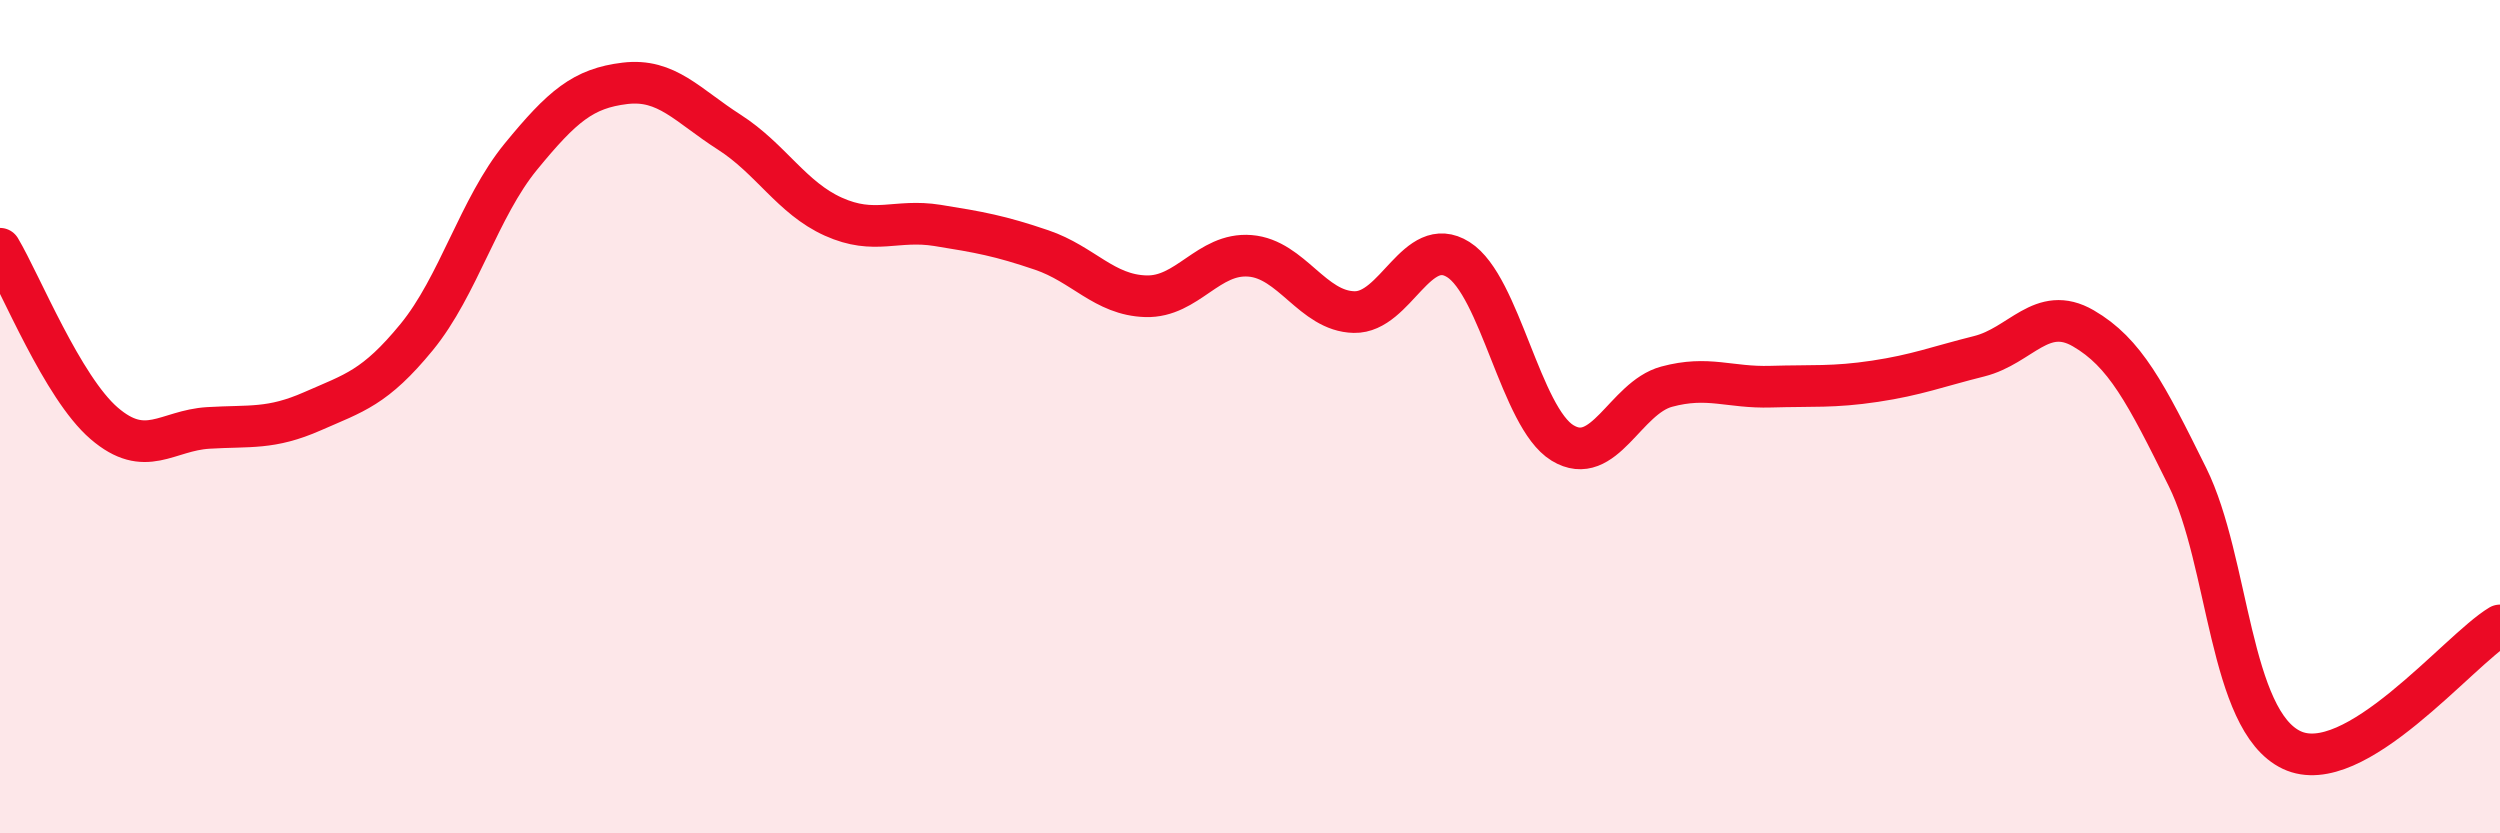
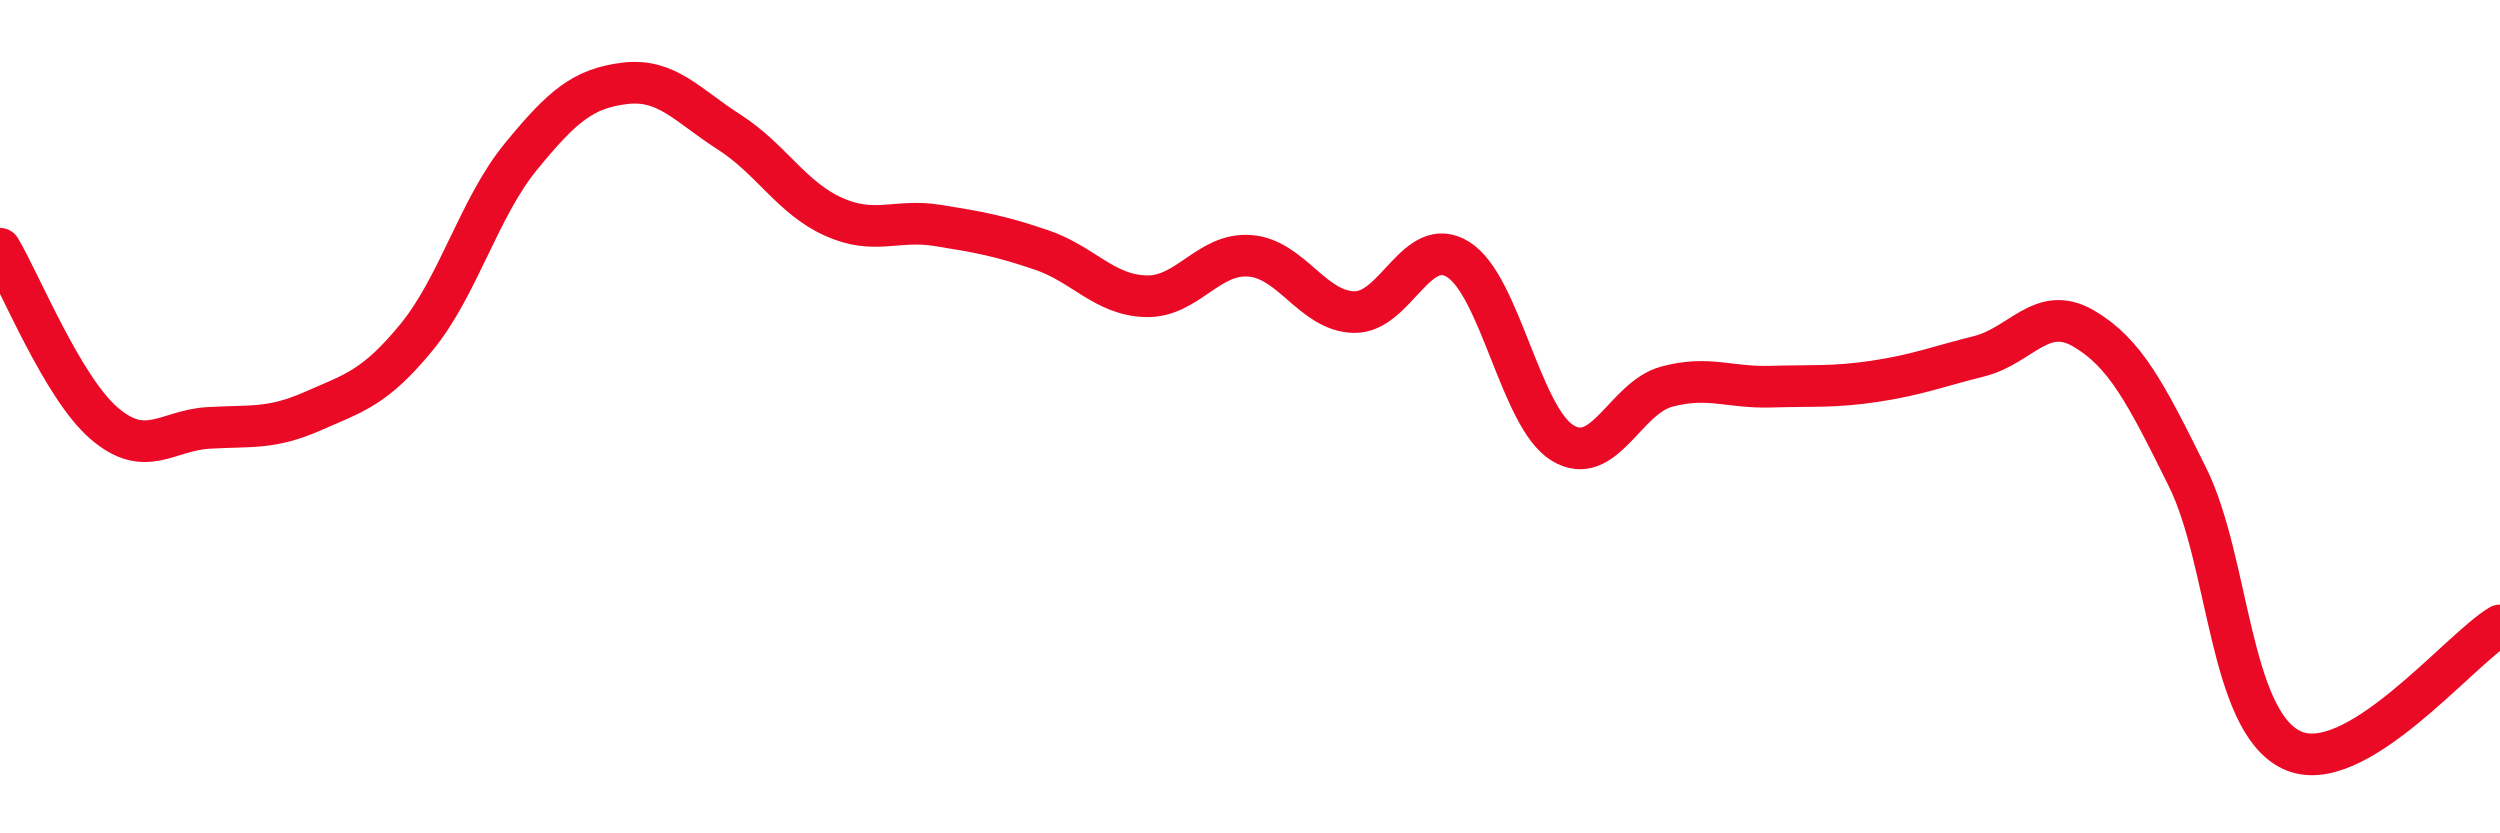
<svg xmlns="http://www.w3.org/2000/svg" width="60" height="20" viewBox="0 0 60 20">
-   <path d="M 0,5.97 C 0.5,6.81 1.5,9.3 2.5,10.16 C 3.5,11.02 4,10.33 5,10.27 C 6,10.21 6.5,10.31 7.5,9.87 C 8.5,9.43 9,9.31 10,8.09 C 11,6.87 11.5,4.98 12.5,3.76 C 13.5,2.54 14,2.12 15,2 C 16,1.88 16.5,2.53 17.5,3.17 C 18.5,3.81 19,4.75 20,5.2 C 21,5.65 21.5,5.25 22.5,5.41 C 23.5,5.57 24,5.66 25,6 C 26,6.34 26.5,7.08 27.5,7.11 C 28.5,7.14 29,6.06 30,6.14 C 31,6.22 31.5,7.47 32.5,7.49 C 33.5,7.51 34,5.6 35,6.23 C 36,6.86 36.5,10.02 37.5,10.63 C 38.5,11.24 39,9.55 40,9.28 C 41,9.01 41.5,9.31 42.5,9.28 C 43.5,9.25 44,9.3 45,9.15 C 46,9 46.5,8.8 47.5,8.55 C 48.5,8.3 49,7.3 50,7.88 C 51,8.46 51.5,9.43 52.5,11.45 C 53.5,13.47 53.5,17.29 55,18 C 56.5,18.71 59,15.61 60,15.01L60 20L0 20Z" fill="#EB0A25" opacity="0.1" stroke-linecap="round" stroke-linejoin="round" />
  <path d="M 0,5.97 C 0.5,6.81 1.5,9.3 2.5,10.16 C 3.5,11.02 4,10.33 5,10.27 C 6,10.21 6.5,10.31 7.5,9.87 C 8.5,9.43 9,9.31 10,8.09 C 11,6.87 11.5,4.98 12.5,3.76 C 13.5,2.54 14,2.12 15,2 C 16,1.88 16.5,2.53 17.5,3.17 C 18.5,3.81 19,4.75 20,5.2 C 21,5.65 21.5,5.25 22.5,5.41 C 23.5,5.57 24,5.66 25,6 C 26,6.34 26.5,7.08 27.5,7.11 C 28.5,7.14 29,6.06 30,6.14 C 31,6.22 31.5,7.47 32.5,7.49 C 33.5,7.51 34,5.6 35,6.23 C 36,6.86 36.5,10.02 37.5,10.63 C 38.5,11.24 39,9.55 40,9.28 C 41,9.01 41.5,9.31 42.5,9.28 C 43.5,9.25 44,9.3 45,9.15 C 46,9 46.5,8.8 47.5,8.55 C 48.5,8.3 49,7.3 50,7.88 C 51,8.46 51.5,9.43 52.5,11.45 C 53.5,13.47 53.5,17.29 55,18 C 56.5,18.71 59,15.61 60,15.01" stroke="#EB0A25" stroke-width="1" fill="none" stroke-linecap="round" stroke-linejoin="round" />
</svg>